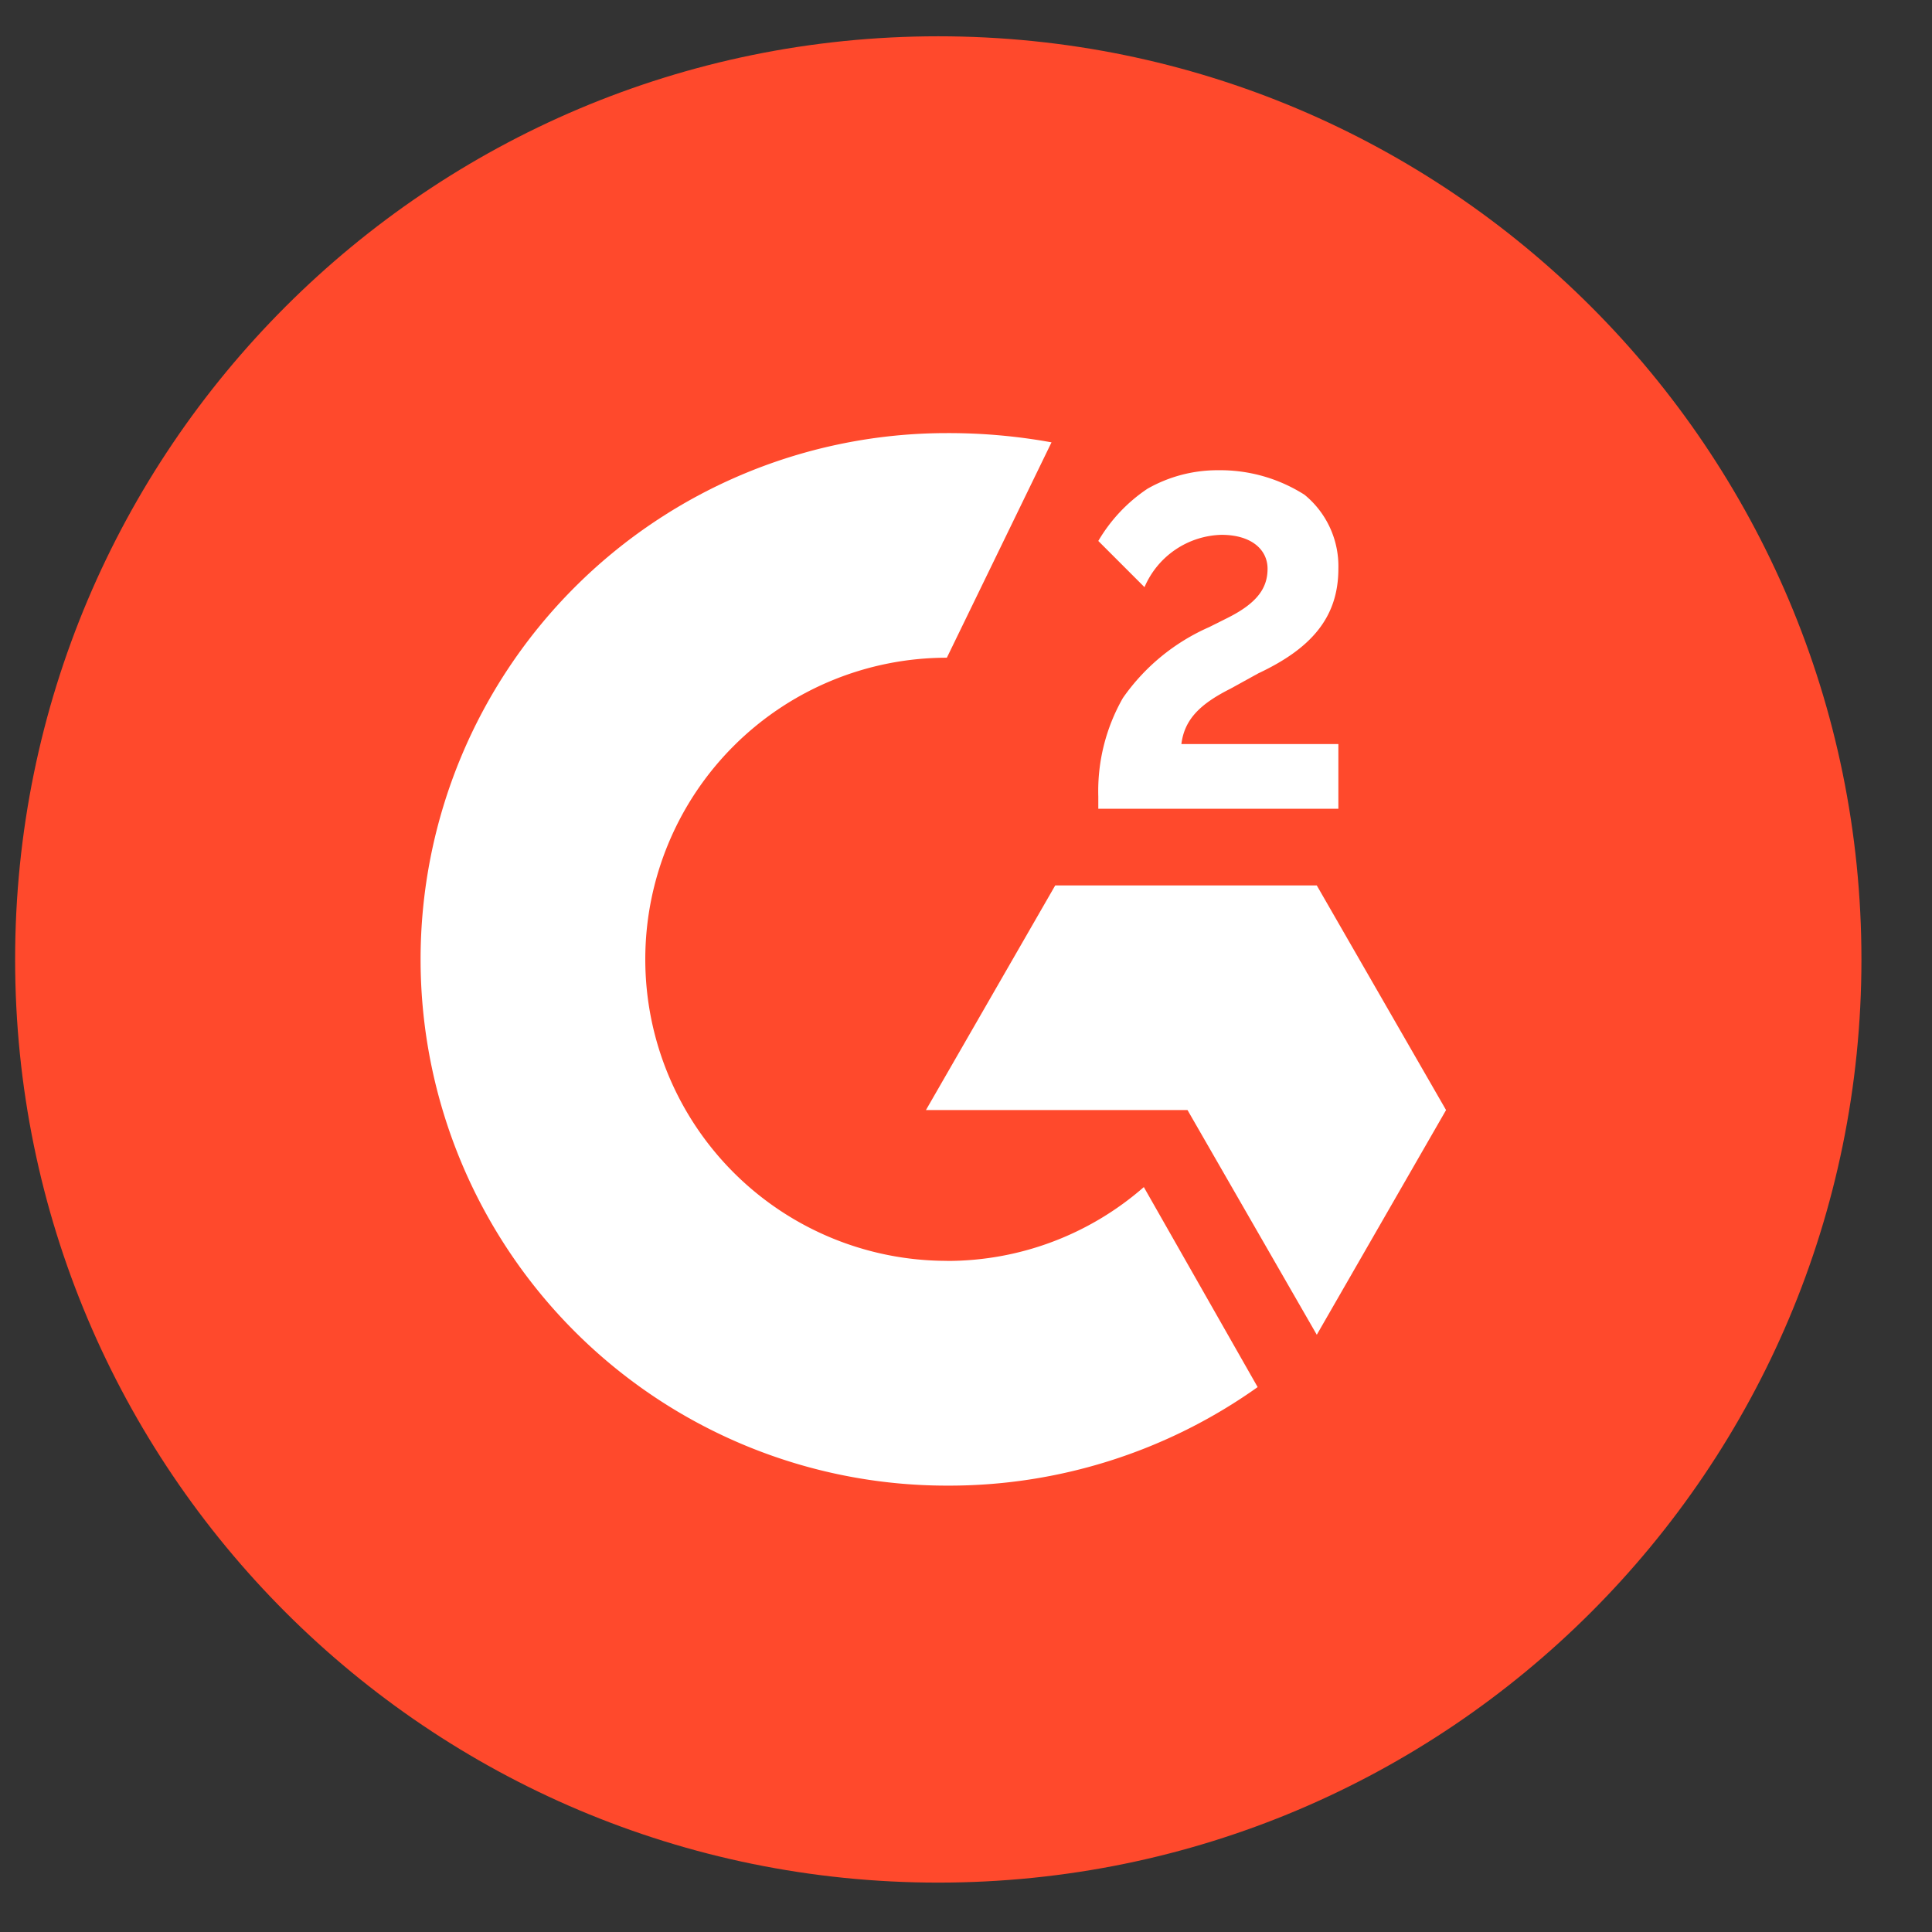
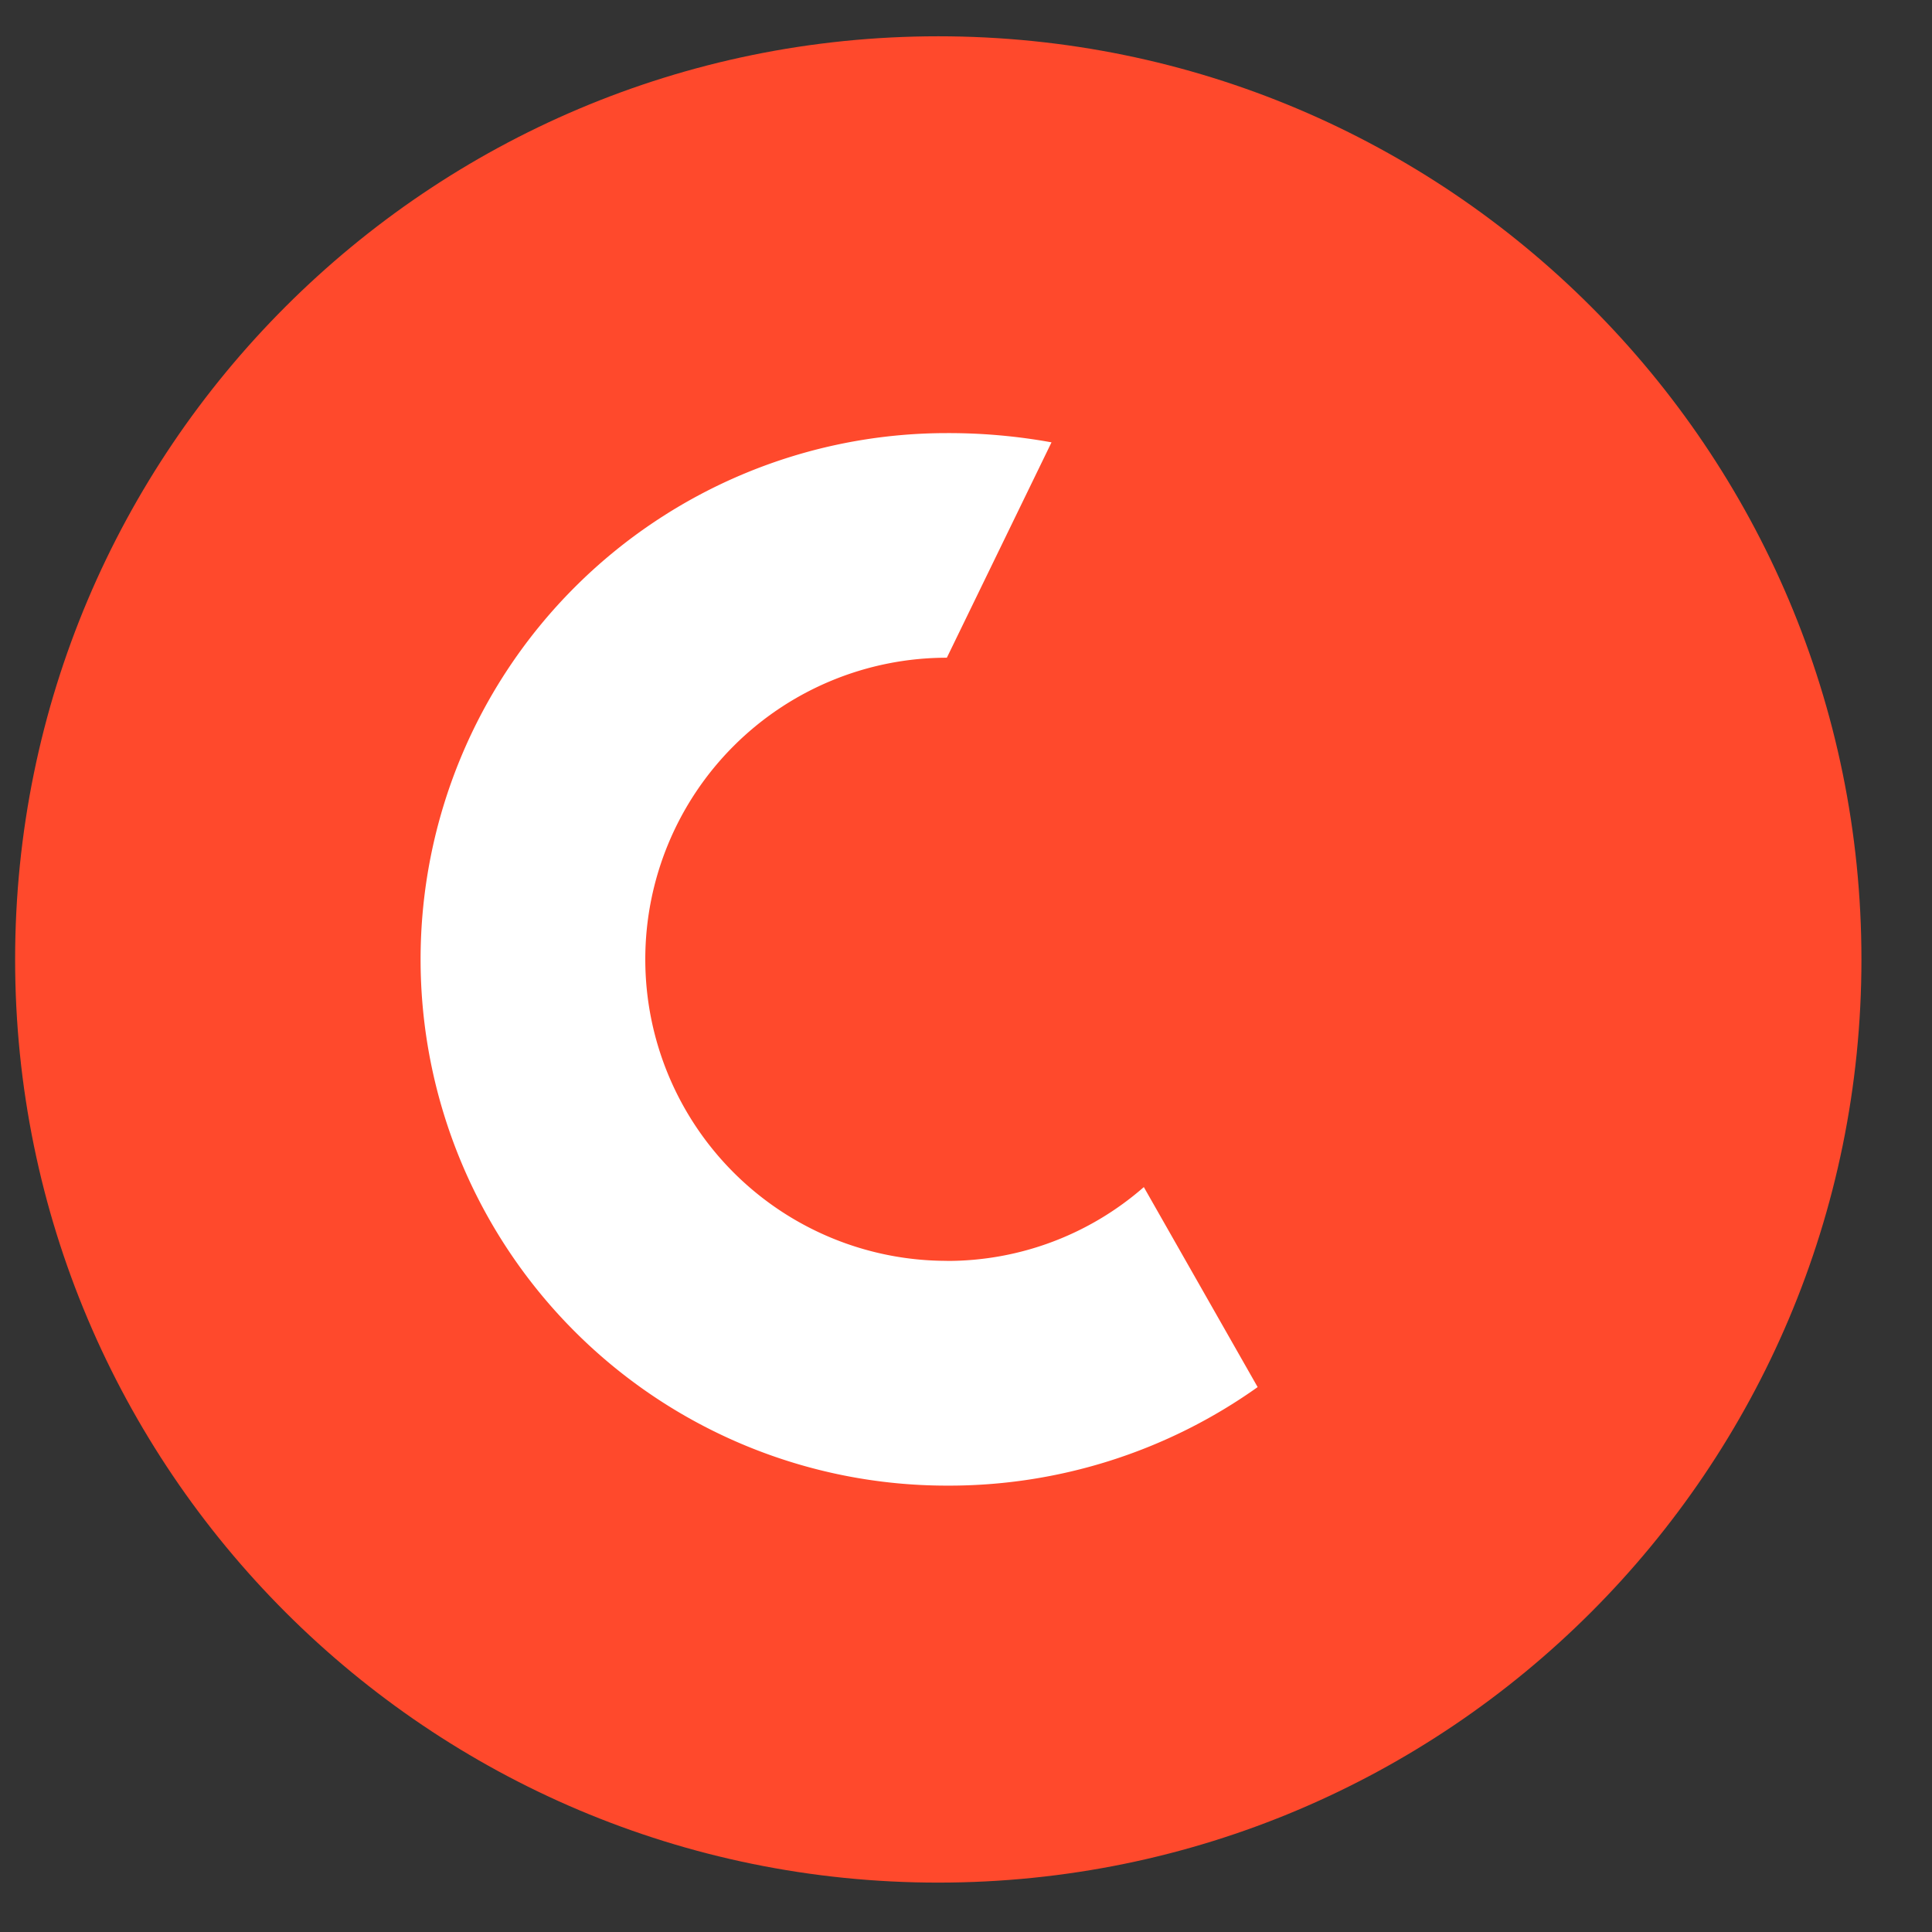
<svg xmlns="http://www.w3.org/2000/svg" width="23" height="23" fill="none">
  <rect width="100%" height="100%" fill="#333333" stroke="none" />
  <path d="M11.17 22.412c6.07 0 10.99-4.92 10.99-10.99S17.24.432 11.17.432.18 5.352.18 11.422s4.92 10.99 10.99 10.99z" fill="#FF492C" />
-   <path d="M15.933 8.858h-1.869c.037-.293.22-.476.586-.66l.33-.182c.623-.293.953-.66.953-1.246a1.099 1.099 0 00-.403-.88 1.868 1.868 0 00-1.026-.292 1.685 1.685 0 00-.843.22c-.24.16-.44.373-.586.622l.55.55a1.026 1.026 0 01.915-.623c.367 0 .55.183.55.403 0 .22-.11.403-.476.586l-.22.11a2.455 2.455 0 00-1.026.843 2.235 2.235 0 00-.293 1.172v.147h2.858v-.77zM15.676 10.541h-3.114l-1.539 2.674h3.114l1.539 2.675 1.539-2.675-1.539-2.674z" fill="#fff" />
  <path d="M11.272 15.01a3.59 3.59 0 010-7.18l1.246-2.564a6.85 6.85 0 00-1.246-.11 6.264 6.264 0 100 12.53 6.338 6.338 0 003.7-1.173l-1.355-2.381a3.553 3.553 0 01-2.345.879z" fill="#fff" />
</svg>